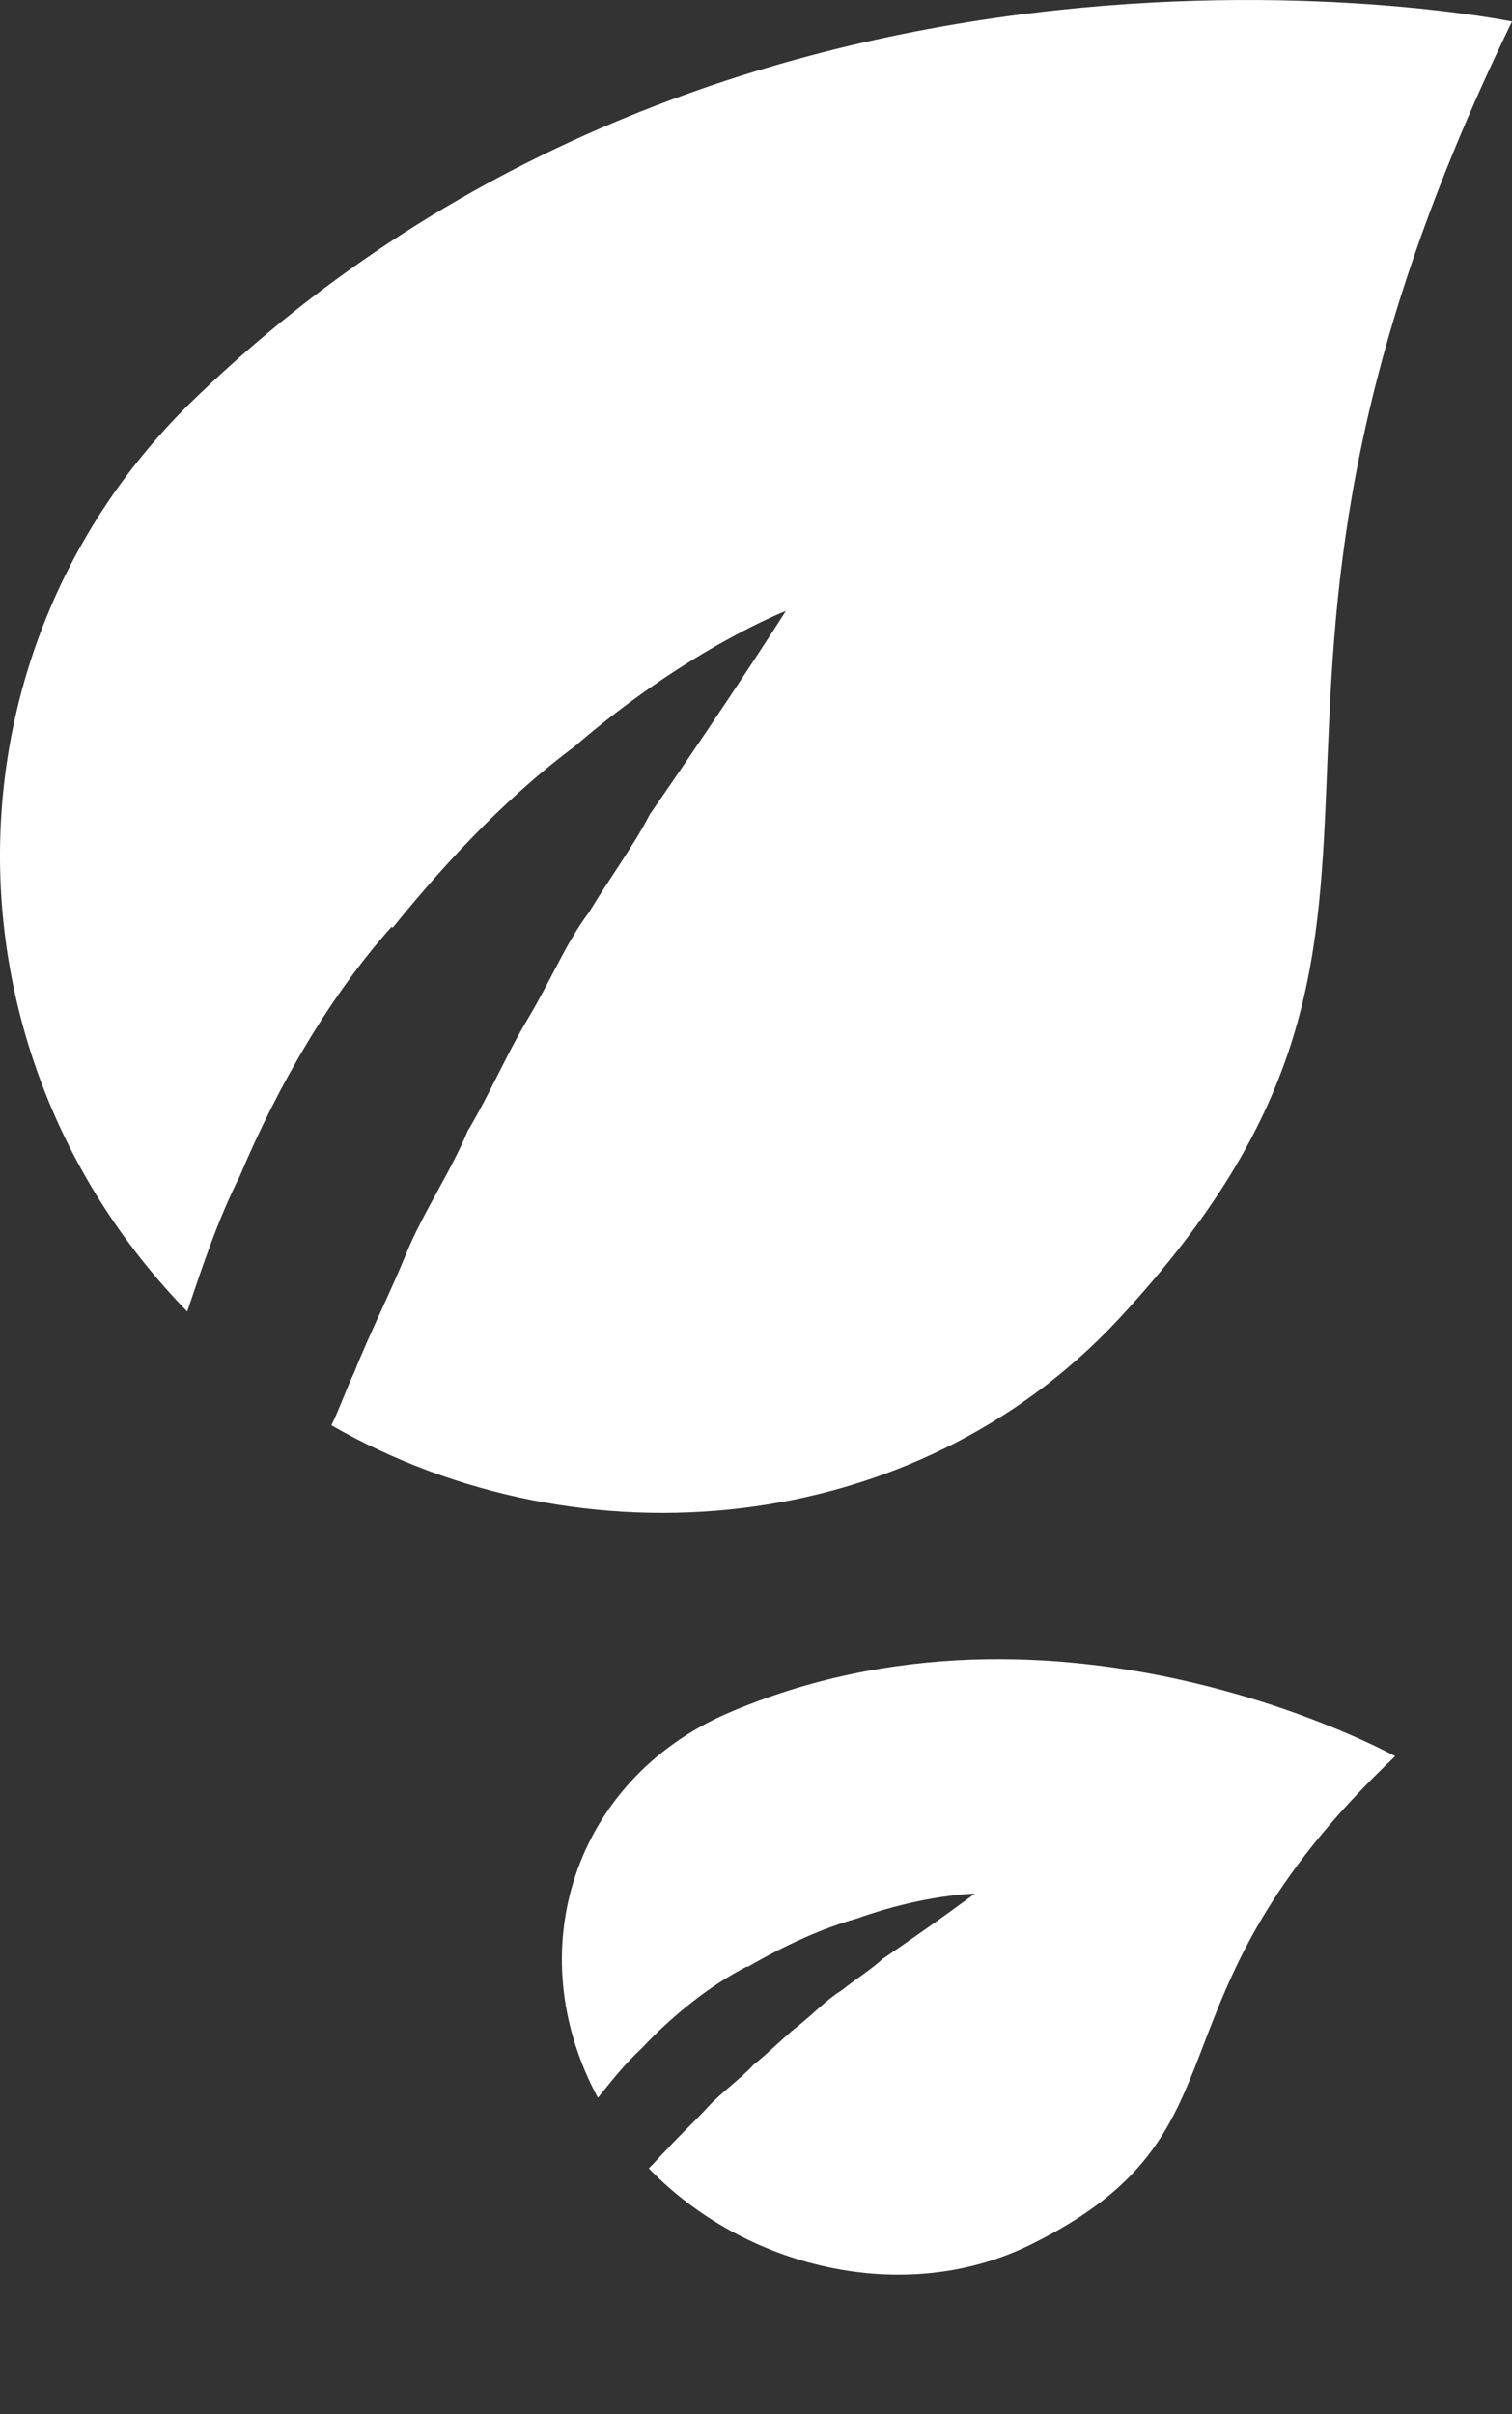
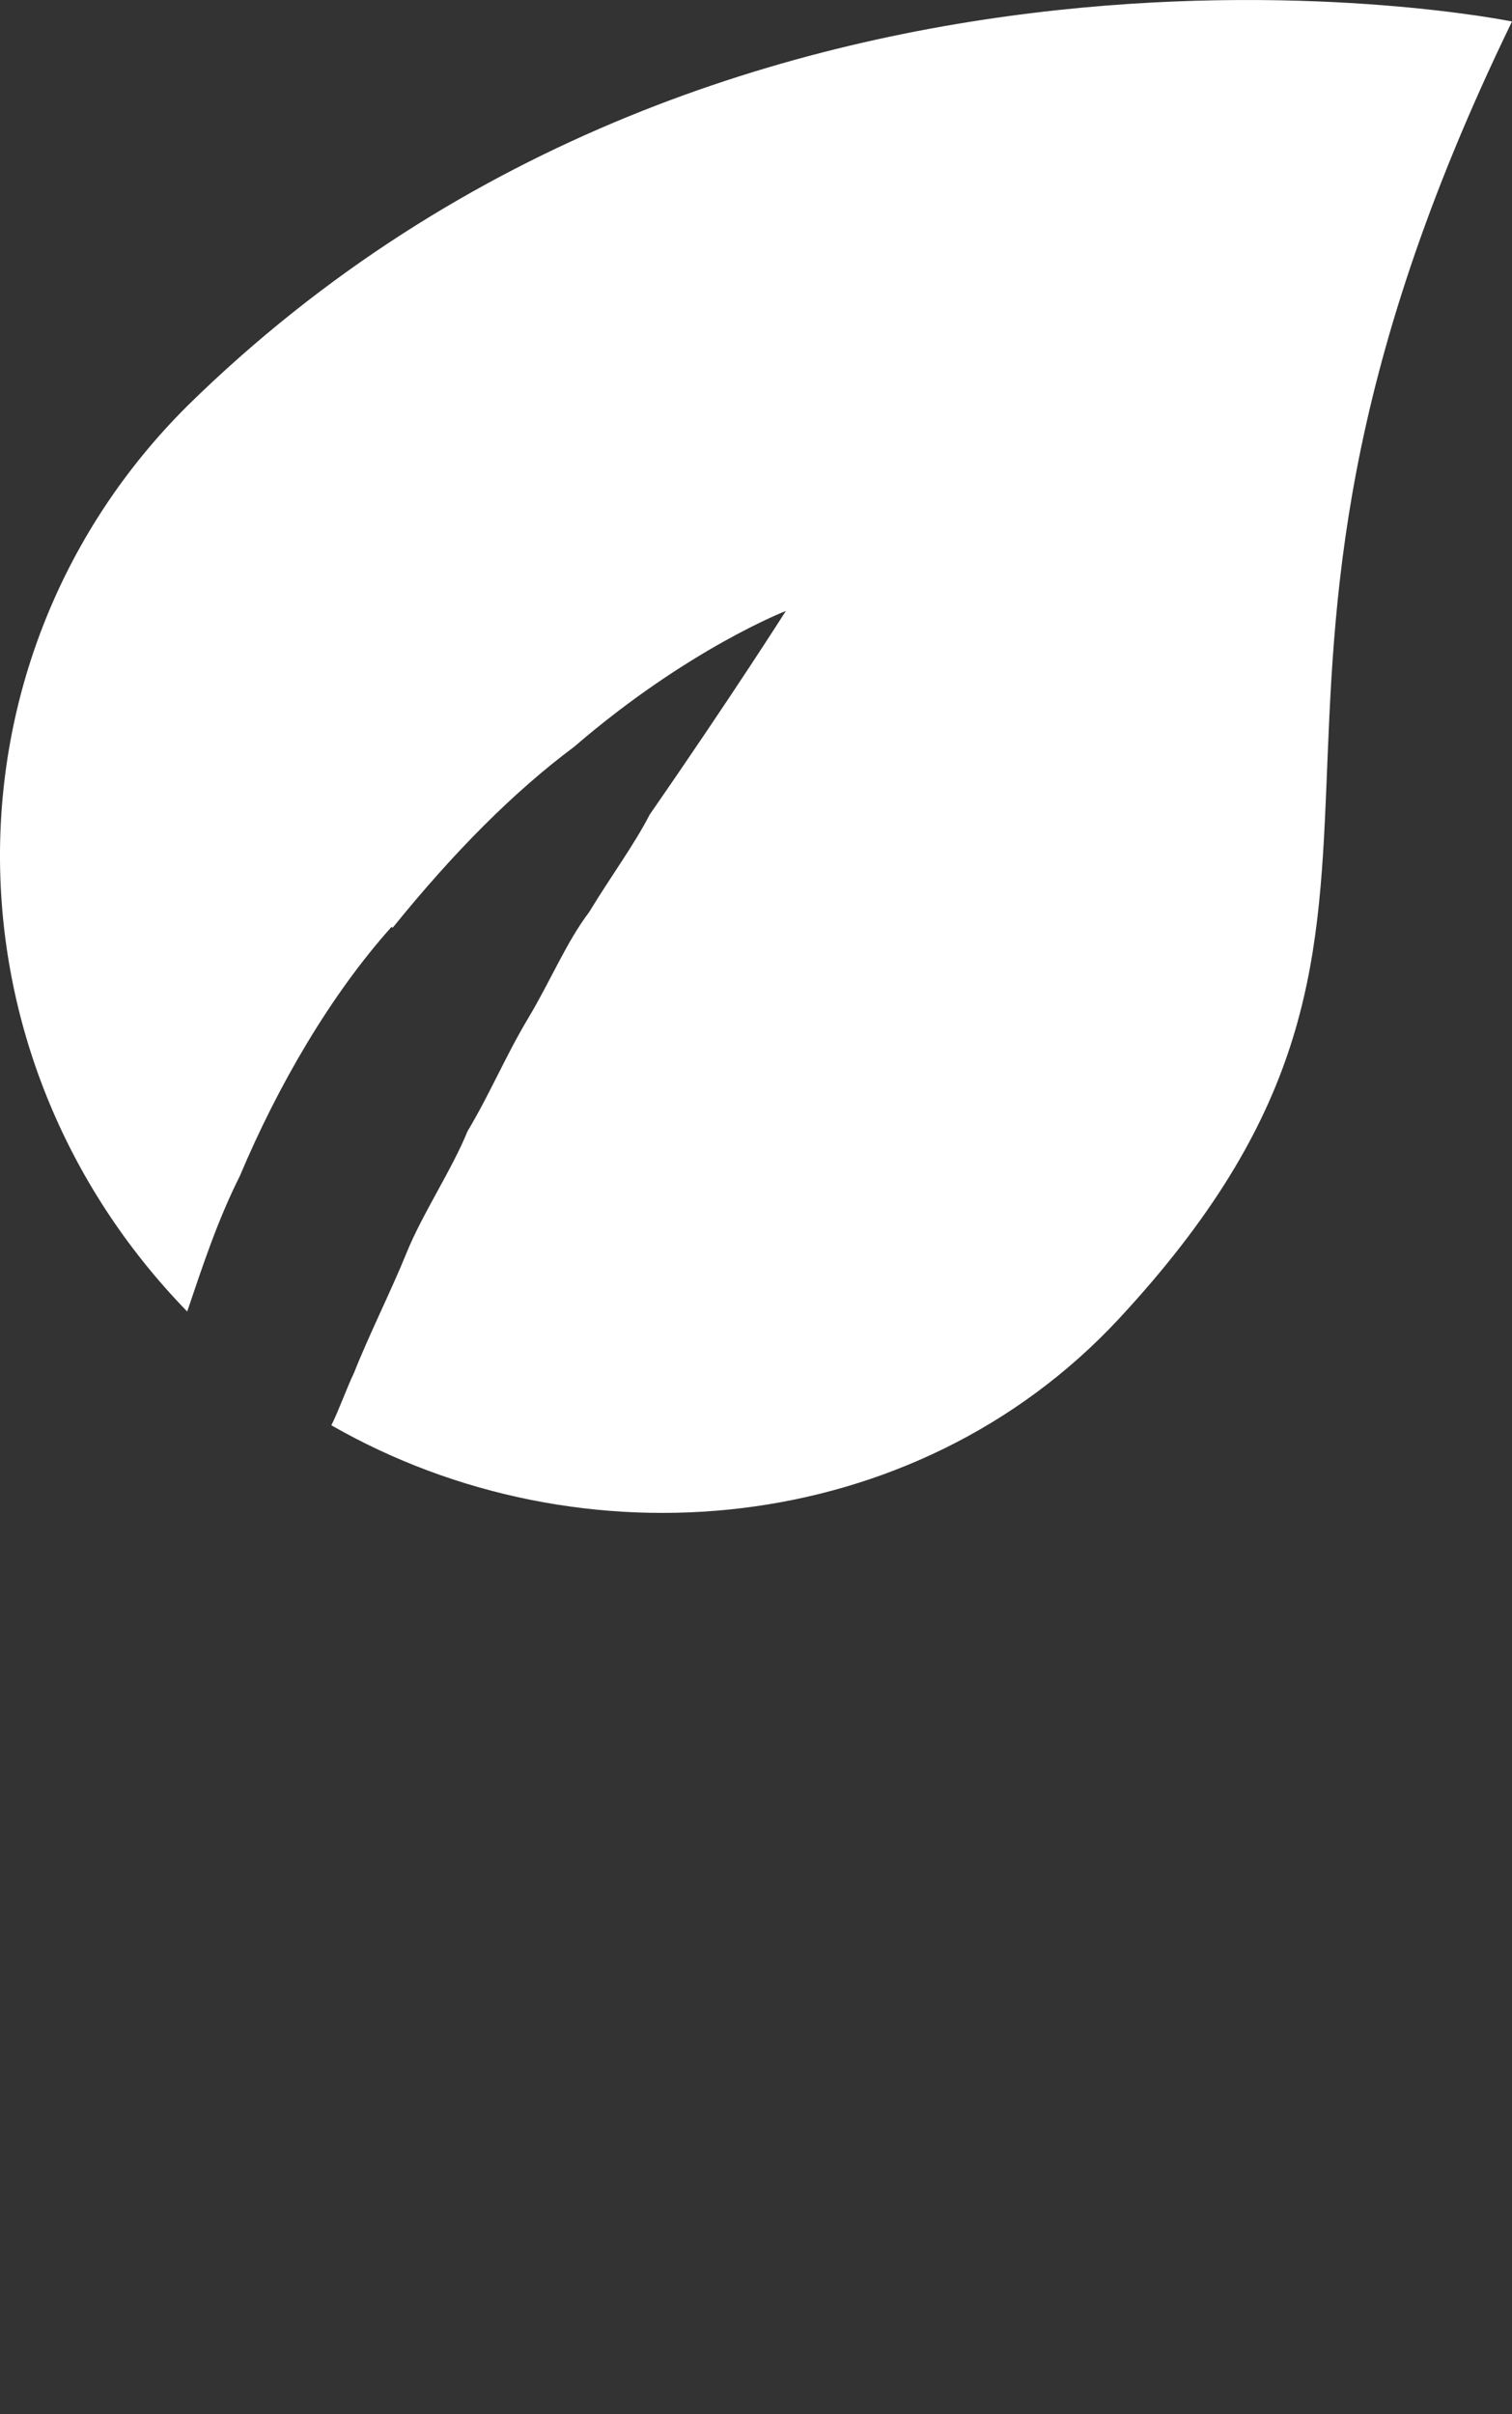
<svg xmlns="http://www.w3.org/2000/svg" width="47" height="75" viewBox="0 0 47 75" fill="none">
  <rect x="0" y="0" width="47" height="75" fill="#333333" stroke="none" />
  <path d="M12.209 28.818C14.097 26.483 15.964 24.602 17.852 23.196C21.379 20.158 24.428 18.98 24.428 18.98C24.428 18.98 22.79 21.564 20.196 25.305C19.719 26.235 19.014 27.185 18.308 28.343C17.603 29.273 17.126 30.451 16.42 31.629C15.715 32.807 15.238 33.965 14.533 35.143C14.055 36.321 13.122 37.726 12.645 38.904C12.168 40.082 11.462 41.488 11.006 42.645C10.777 43.121 10.529 43.823 10.3 44.278C18.059 48.722 28.412 47.792 34.76 40.992C46.523 28.343 36.171 22.948 47 0.668C47 0.668 22.997 -4.251 5.819 12.614C-1.94 20.344 -1.94 32.766 5.819 40.744C6.296 39.338 6.753 37.933 7.458 36.528C8.641 33.717 10.28 30.906 12.168 28.797" fill="white" />
-   <path d="M23.238 61.105C24.444 60.407 25.577 59.899 26.652 59.596C28.719 58.854 30.301 58.827 30.301 58.827C30.301 58.827 29.175 59.668 27.442 60.852C27.089 61.173 26.628 61.466 26.137 61.848C25.678 62.133 25.29 62.558 24.796 62.948C24.302 63.339 23.916 63.755 23.422 64.145C23.034 64.571 22.402 65.022 22.014 65.448C21.626 65.873 21.1 66.36 20.725 66.779C20.552 66.946 20.337 67.205 20.166 67.362C23.14 70.447 28.078 71.656 31.986 69.756C39.234 66.216 35.191 62.327 43.368 54.559C43.368 54.559 32.92 48.758 22.562 53.248C17.867 55.323 16.112 60.588 18.586 65.171C19.006 64.649 19.416 64.124 19.943 63.637C20.889 62.629 22.047 61.691 23.221 61.09" fill="white" />
</svg>